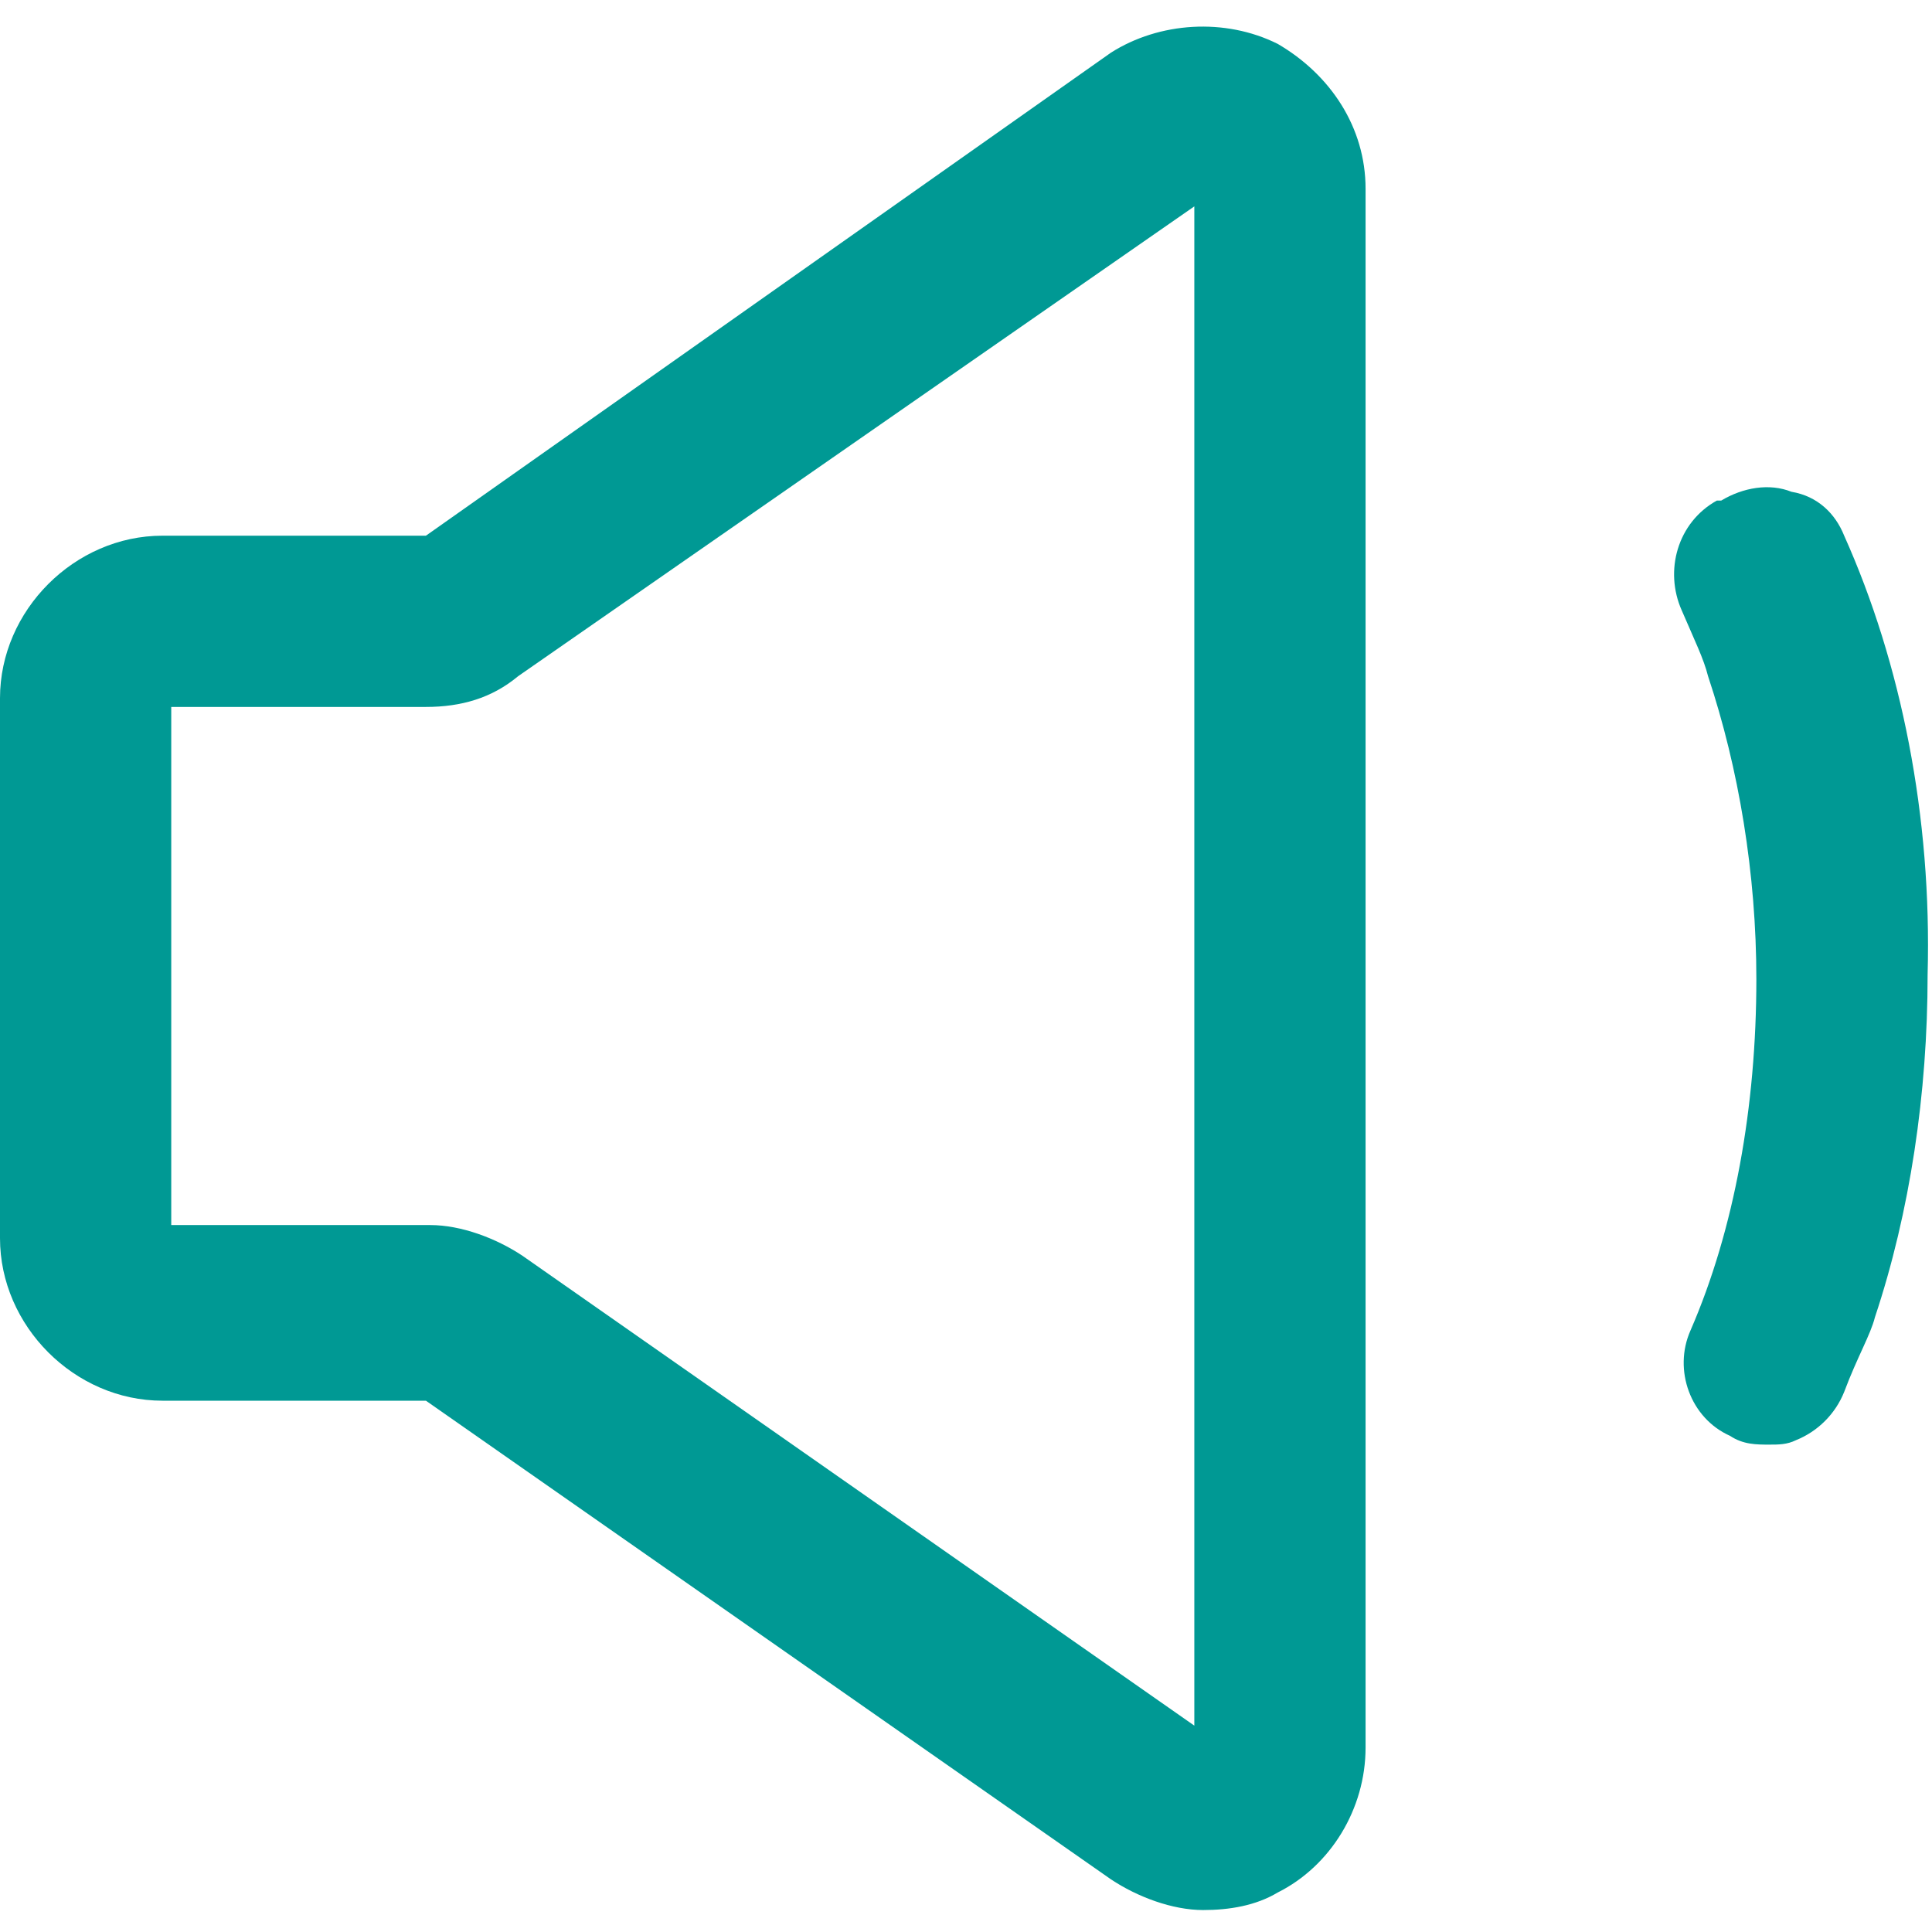
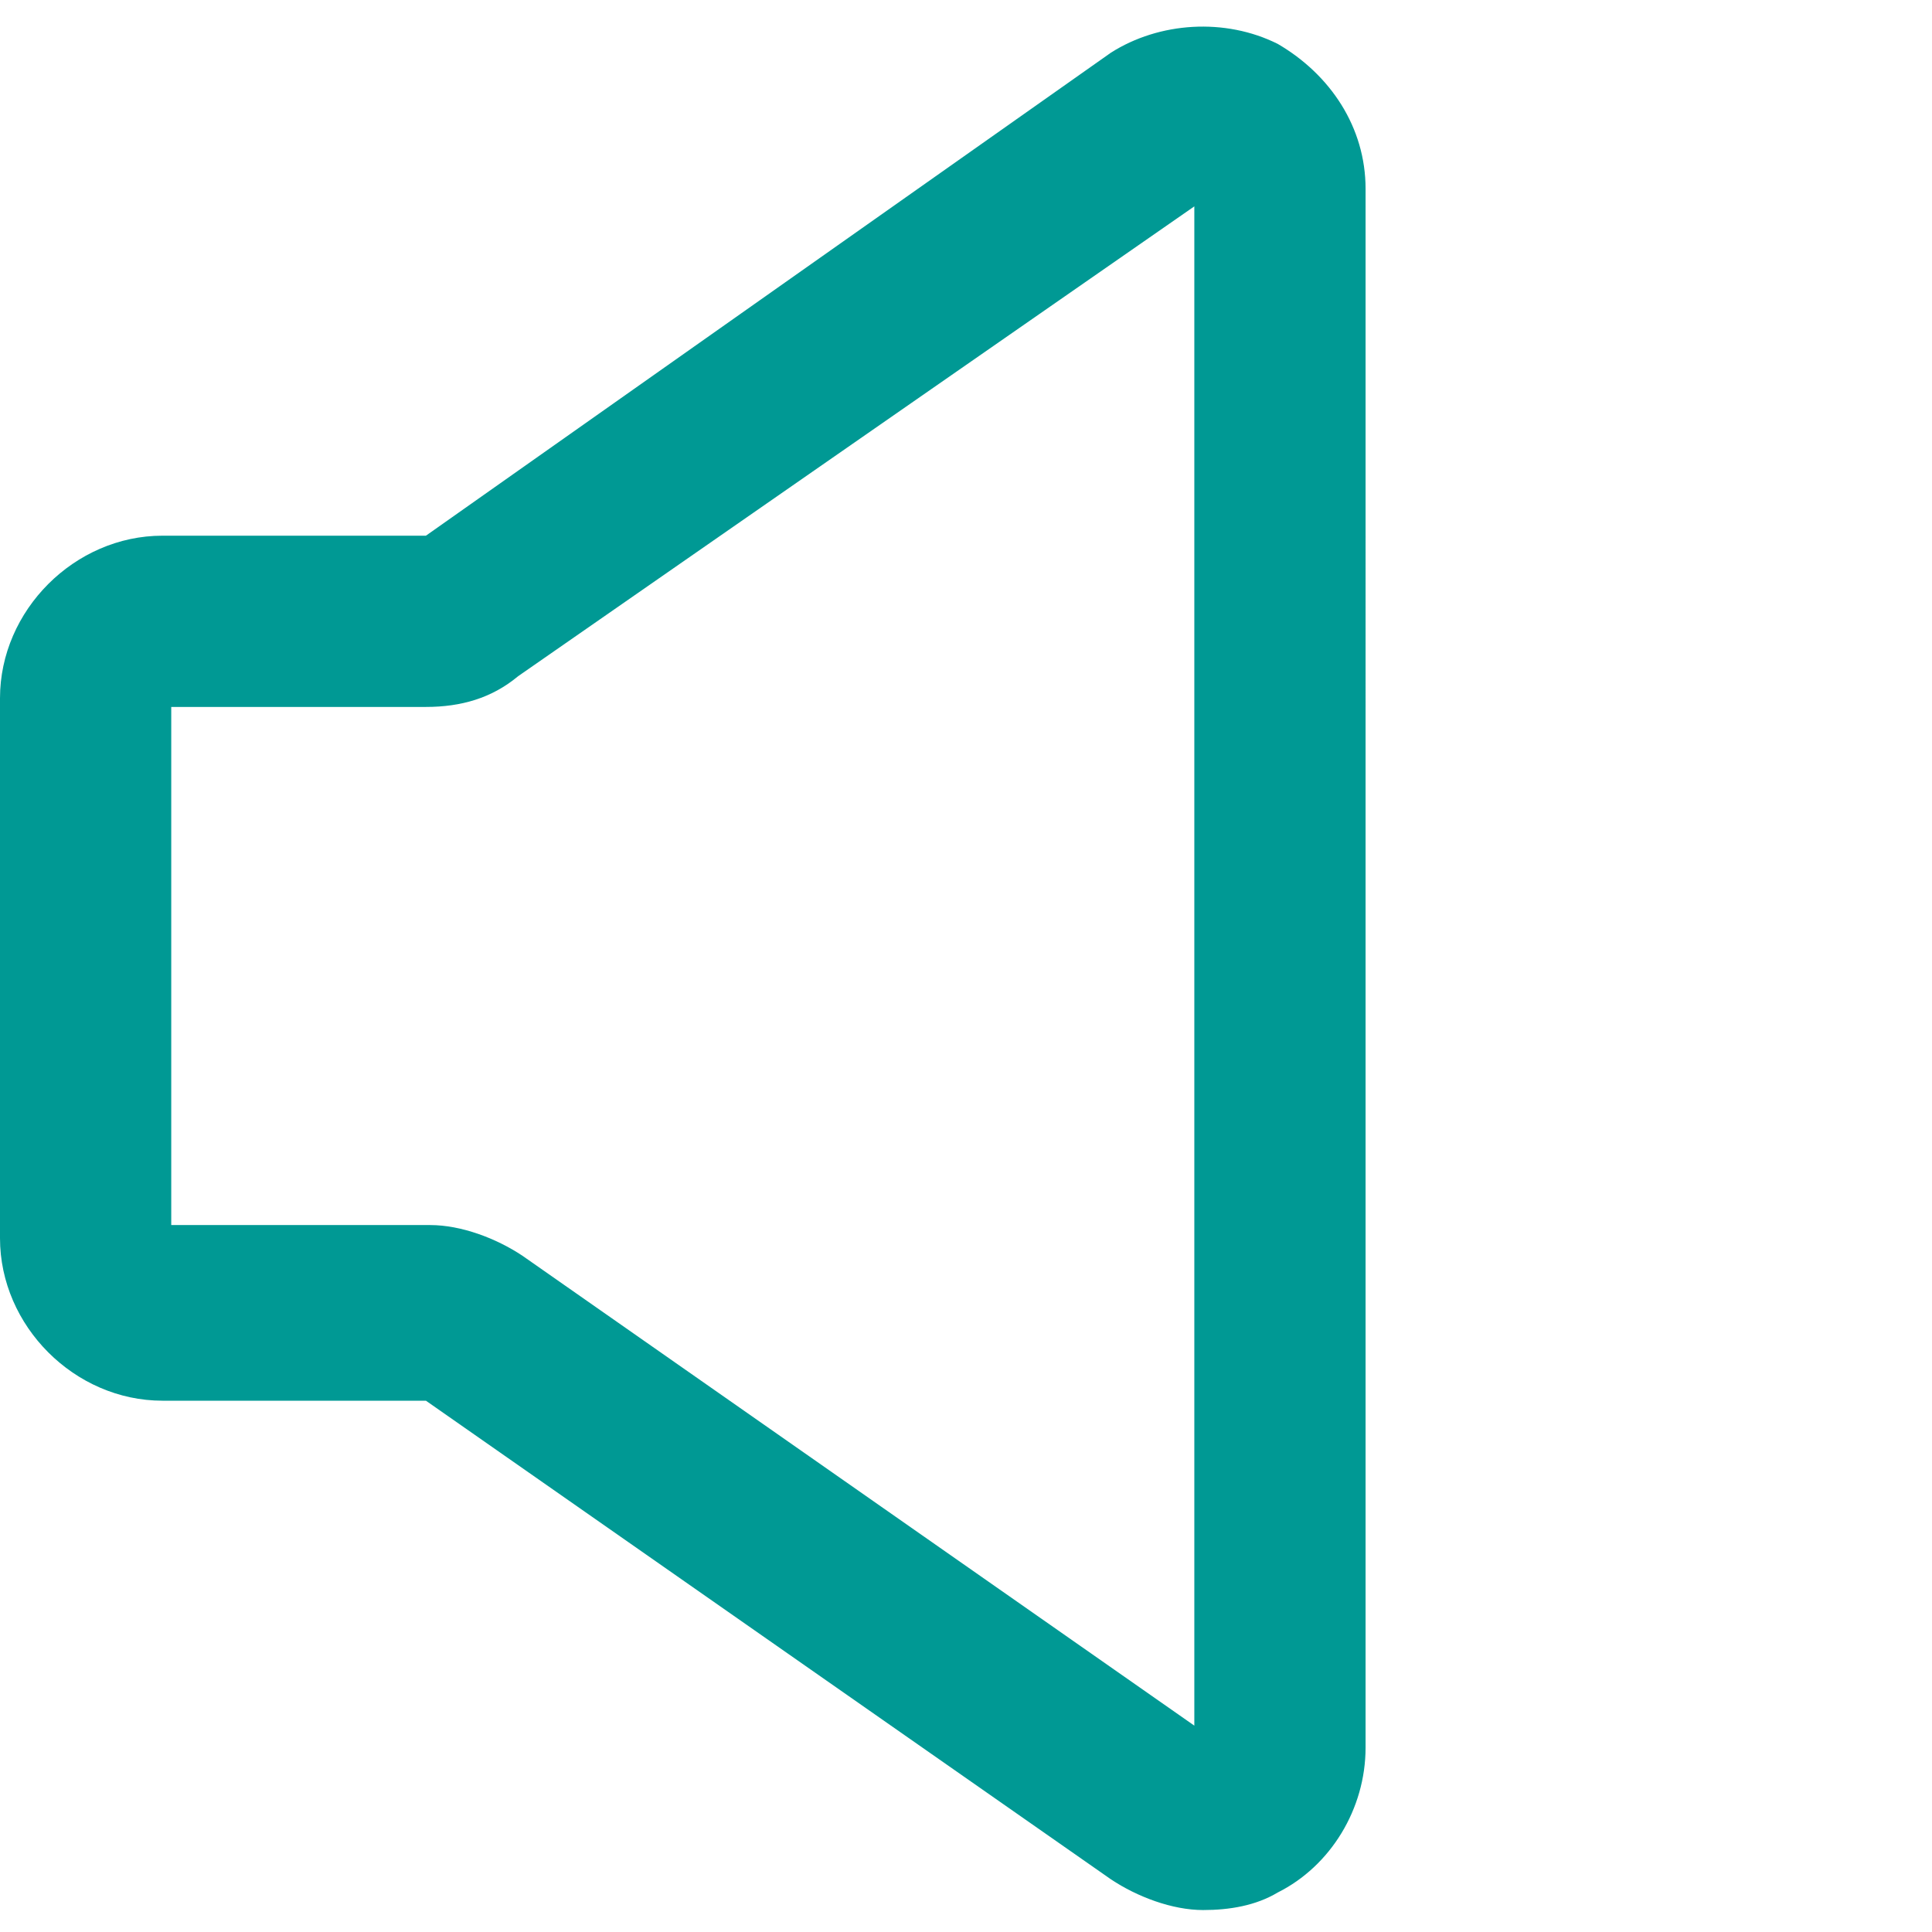
<svg xmlns="http://www.w3.org/2000/svg" version="1.1" id="图层_1" x="0px" y="0px" viewBox="0 0 44 44" style="enable-background:new 0 0 44 44;" xml:space="preserve">
  <style type="text/css">
	.st0{fill:#009994;}
</style>
  <g>
    <path class="st0" d="M29.1,1c-1.2-0.6-2.7-0.5-3.8,0.2L9.7,12.2h-6c-2,0-3.7,1.7-3.7,3.7v12.3c0,2,1.7,3.7,3.7,3.7h6l15.6,10.9   c0.6,0.4,1.4,0.7,2.1,0.7c0.6,0,1.2-0.1,1.7-0.4c1.2-0.6,2-1.9,2-3.3V4.3C31.1,2.9,30.3,1.7,29.1,1z M27.2,4.7v34.6L11.9,28.6   c-0.6-0.4-1.4-0.7-2.1-0.7H3.9V16.1h5.8c0.8,0,1.5-0.2,2.1-0.7L27.2,4.7z" />
-     <path id="XMLID_1_" class="st0" d="M42,12.2c-0.2-0.5-0.6-0.9-1.2-1c-0.5-0.2-1.1-0.1-1.6,0.2l-0.1,0c-0.9,0.5-1.2,1.6-0.8,2.5   c0.3,0.7,0.5,1.1,0.6,1.5c0.7,2.1,1.1,4.5,1.1,6.9c0,2.9-0.5,5.7-1.5,8c-0.4,0.9,0,2,0.9,2.4c0.3,0.2,0.6,0.2,0.9,0.2   c0.2,0,0.4,0,0.6-0.1c0.5-0.2,0.9-0.6,1.1-1.1c0.3-0.8,0.6-1.3,0.7-1.7c0.8-2.4,1.2-5.1,1.2-7.8C44,18.6,43.3,15.1,42,12.2z" />
  </g>
</svg>